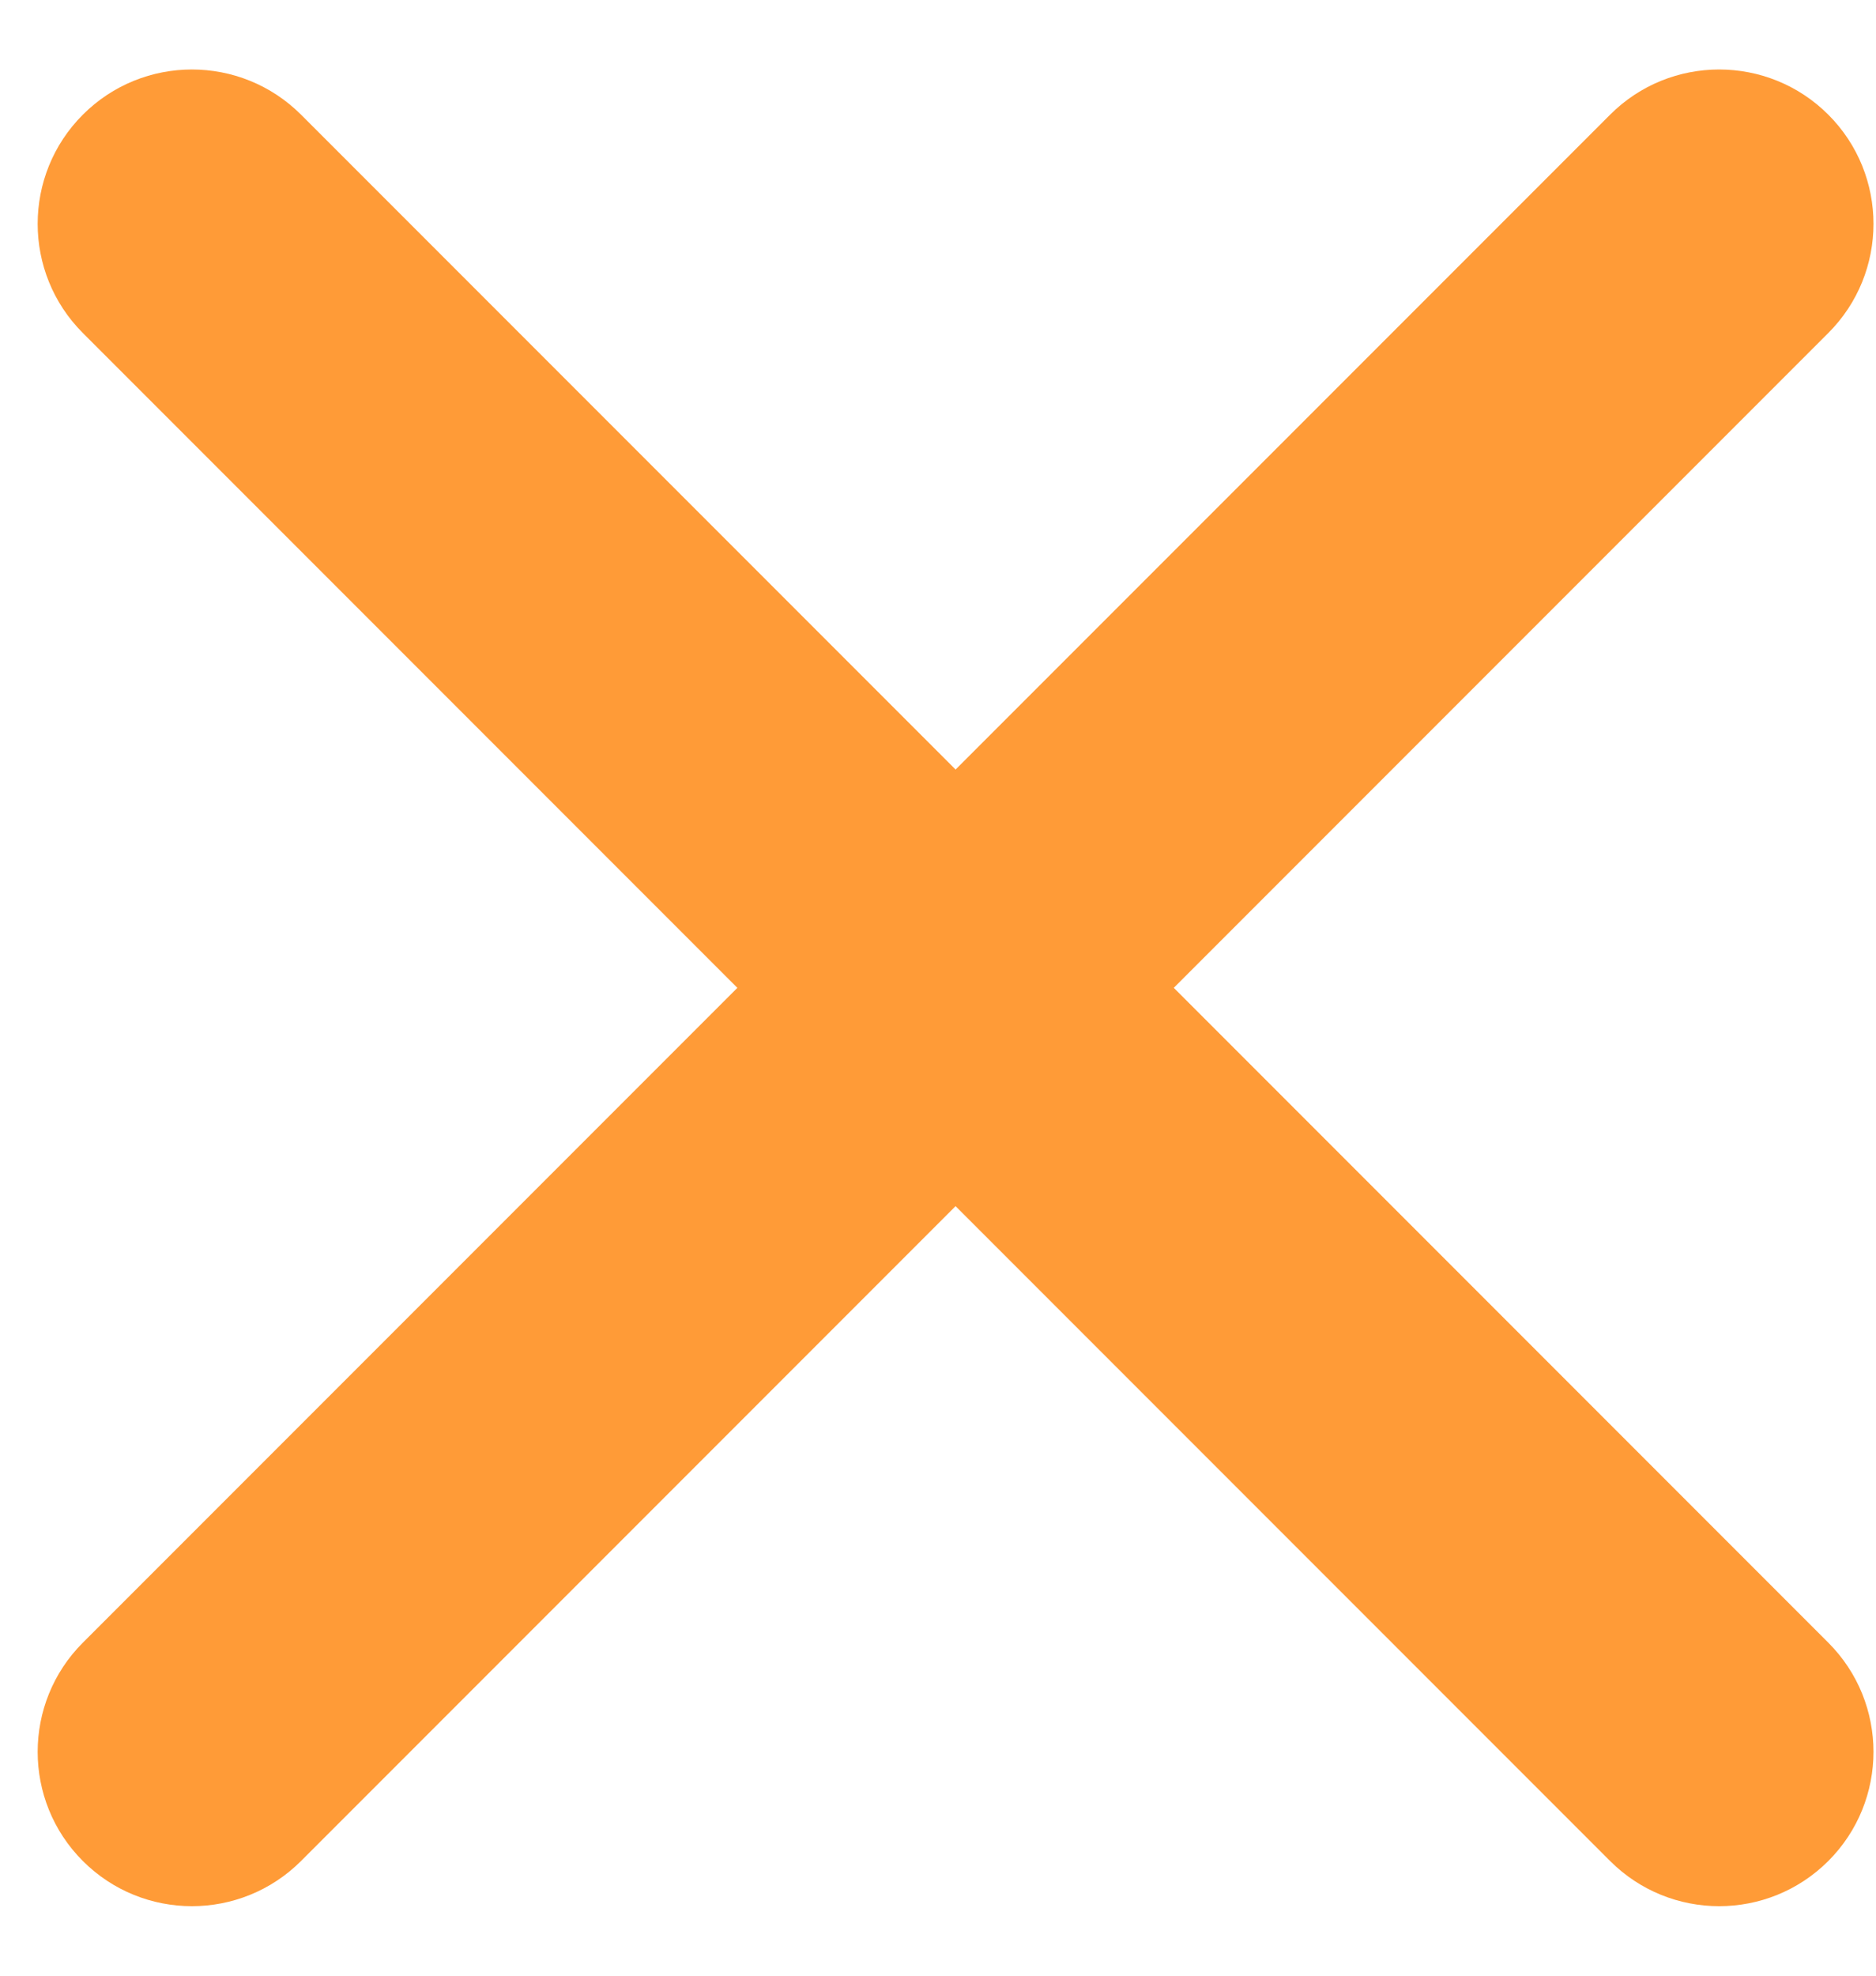
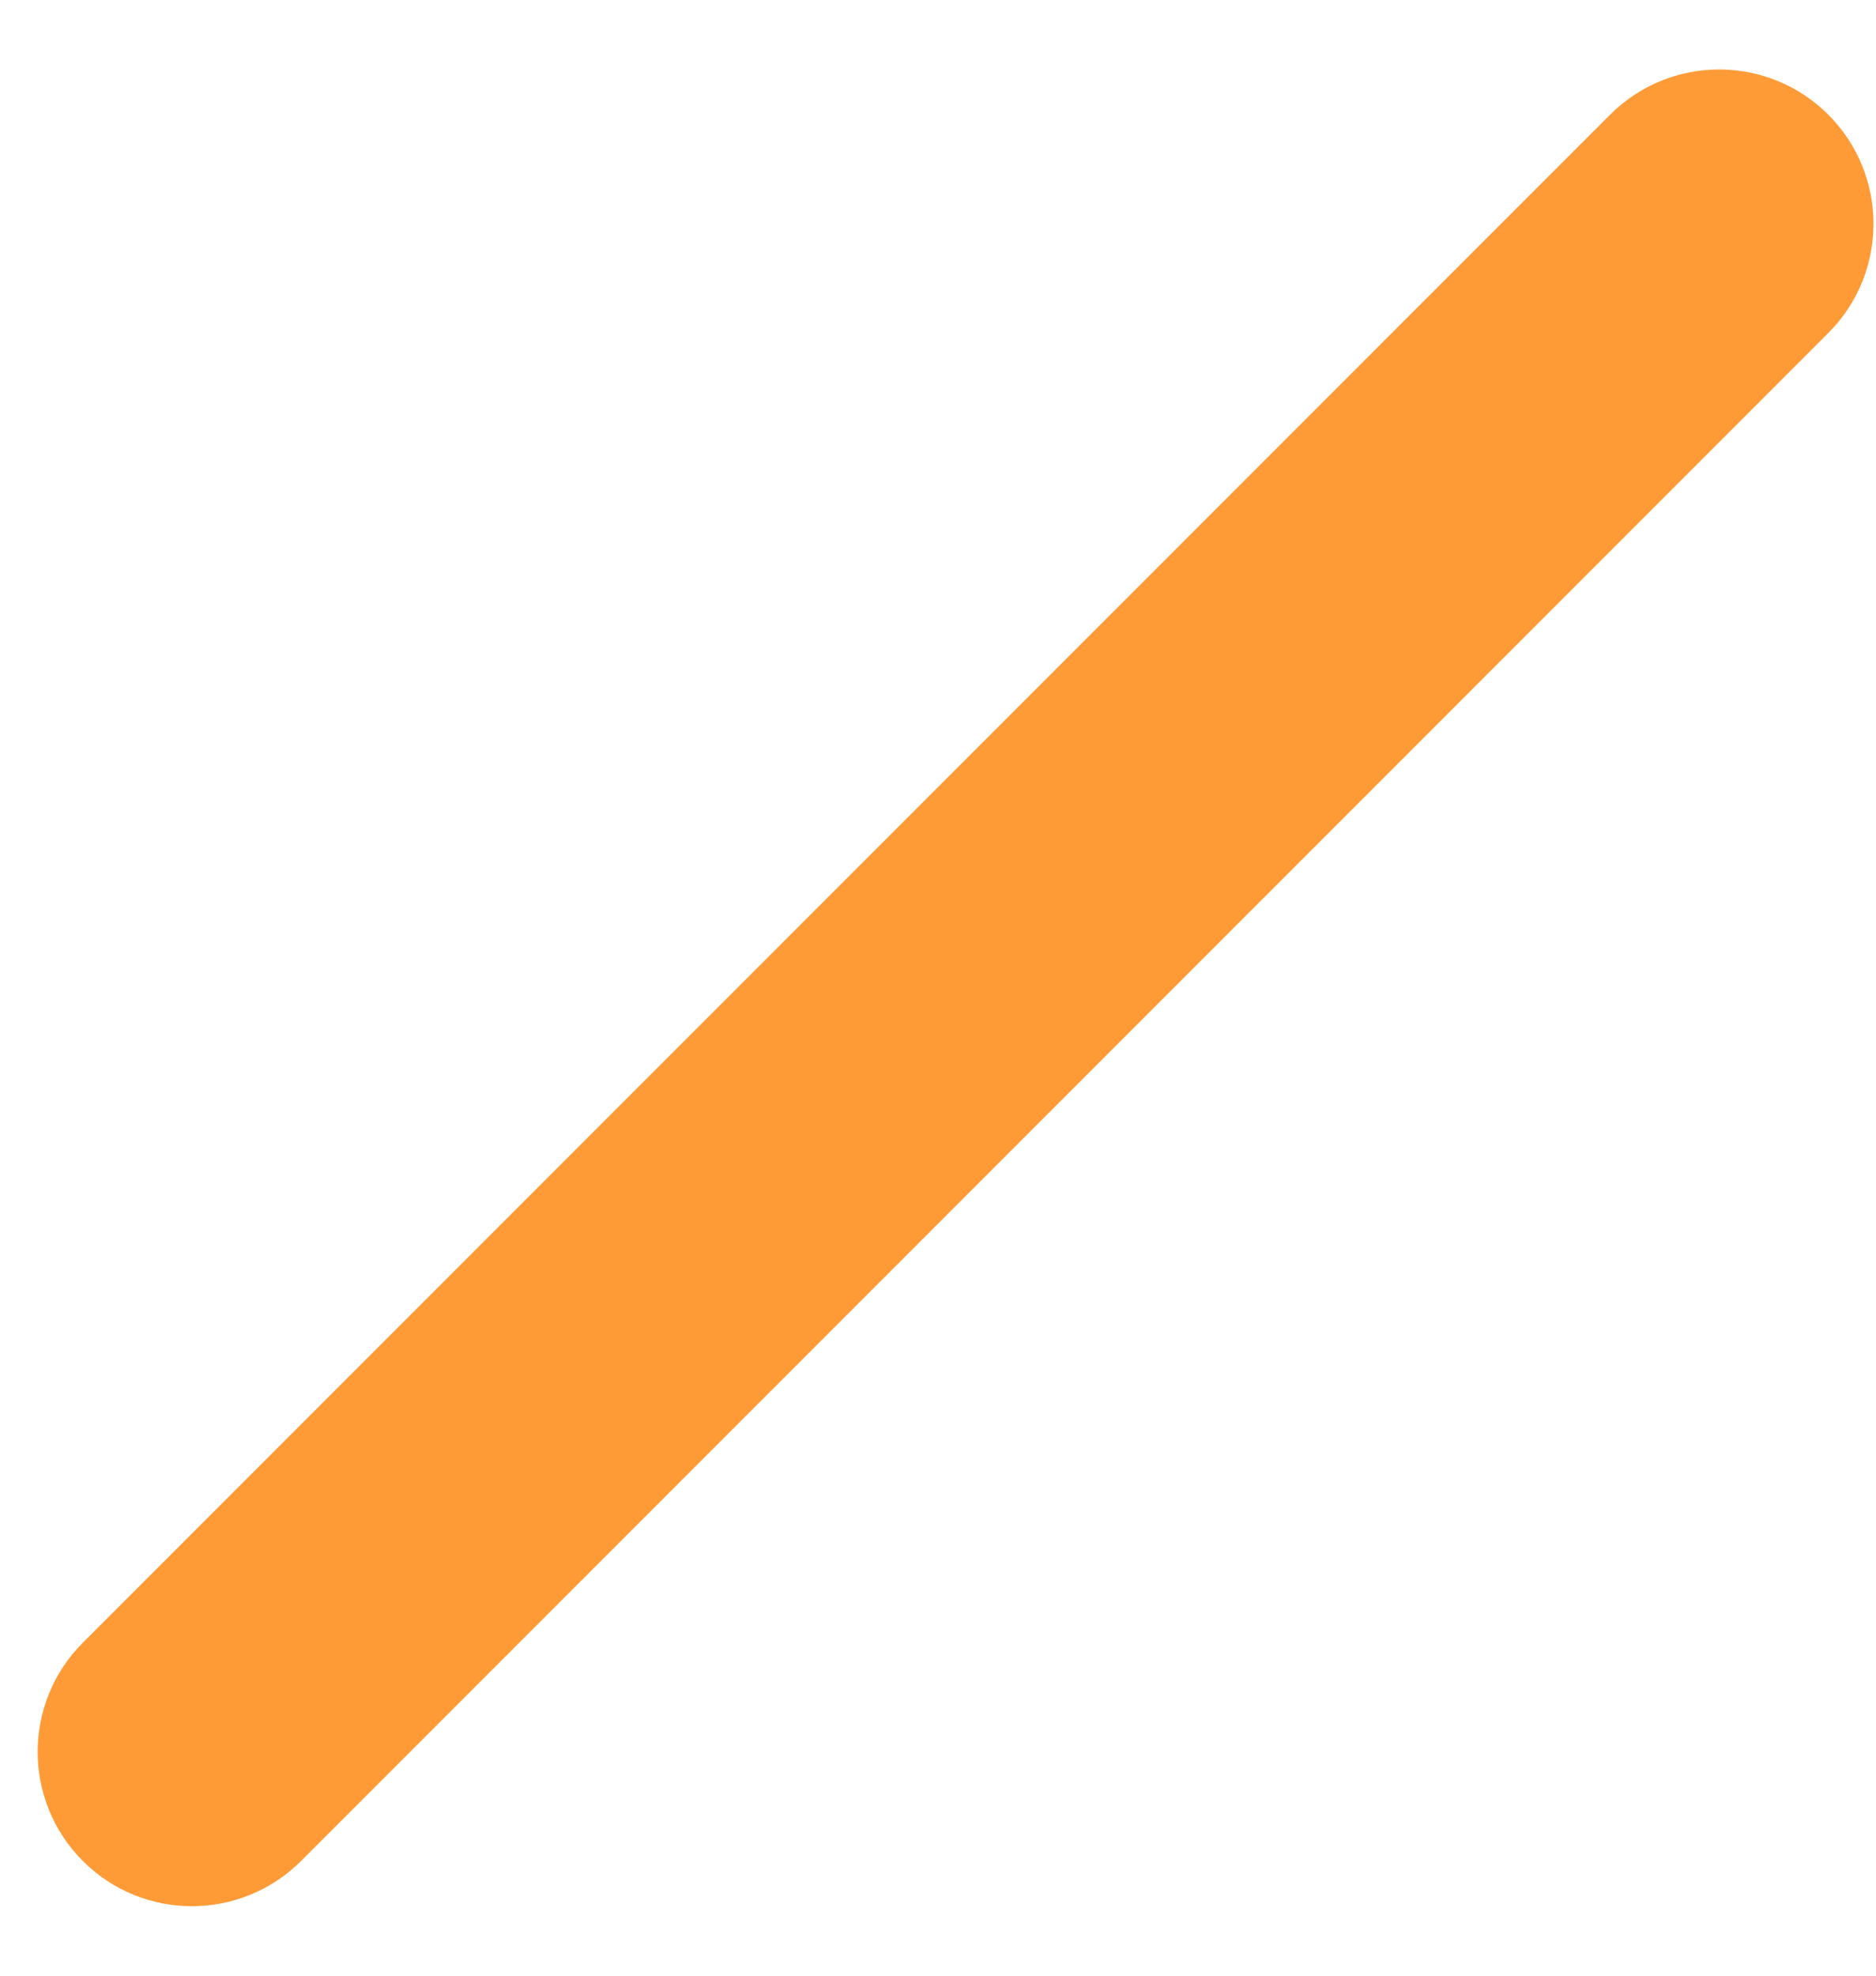
<svg xmlns="http://www.w3.org/2000/svg" width="19" height="20" viewBox="0 0 19 20" fill="none">
-   <path d="M0.839 3.371C0.229 2.761 0.229 1.771 0.839 1.161C1.449 0.551 2.438 0.551 3.049 1.161L18.517 16.629C19.127 17.239 19.127 18.229 18.517 18.839C17.906 19.449 16.917 19.449 16.307 18.839L0.839 3.371Z" fill="#FF9B37" />
  <path d="M3.049 18.839C2.438 19.449 1.449 19.449 0.839 18.839C0.229 18.229 0.229 17.239 0.839 16.629L16.307 1.161C16.917 0.551 17.906 0.551 18.517 1.161C19.127 1.771 19.127 2.761 18.517 3.371L3.049 18.839Z" fill="#FF9B37" />
</svg>